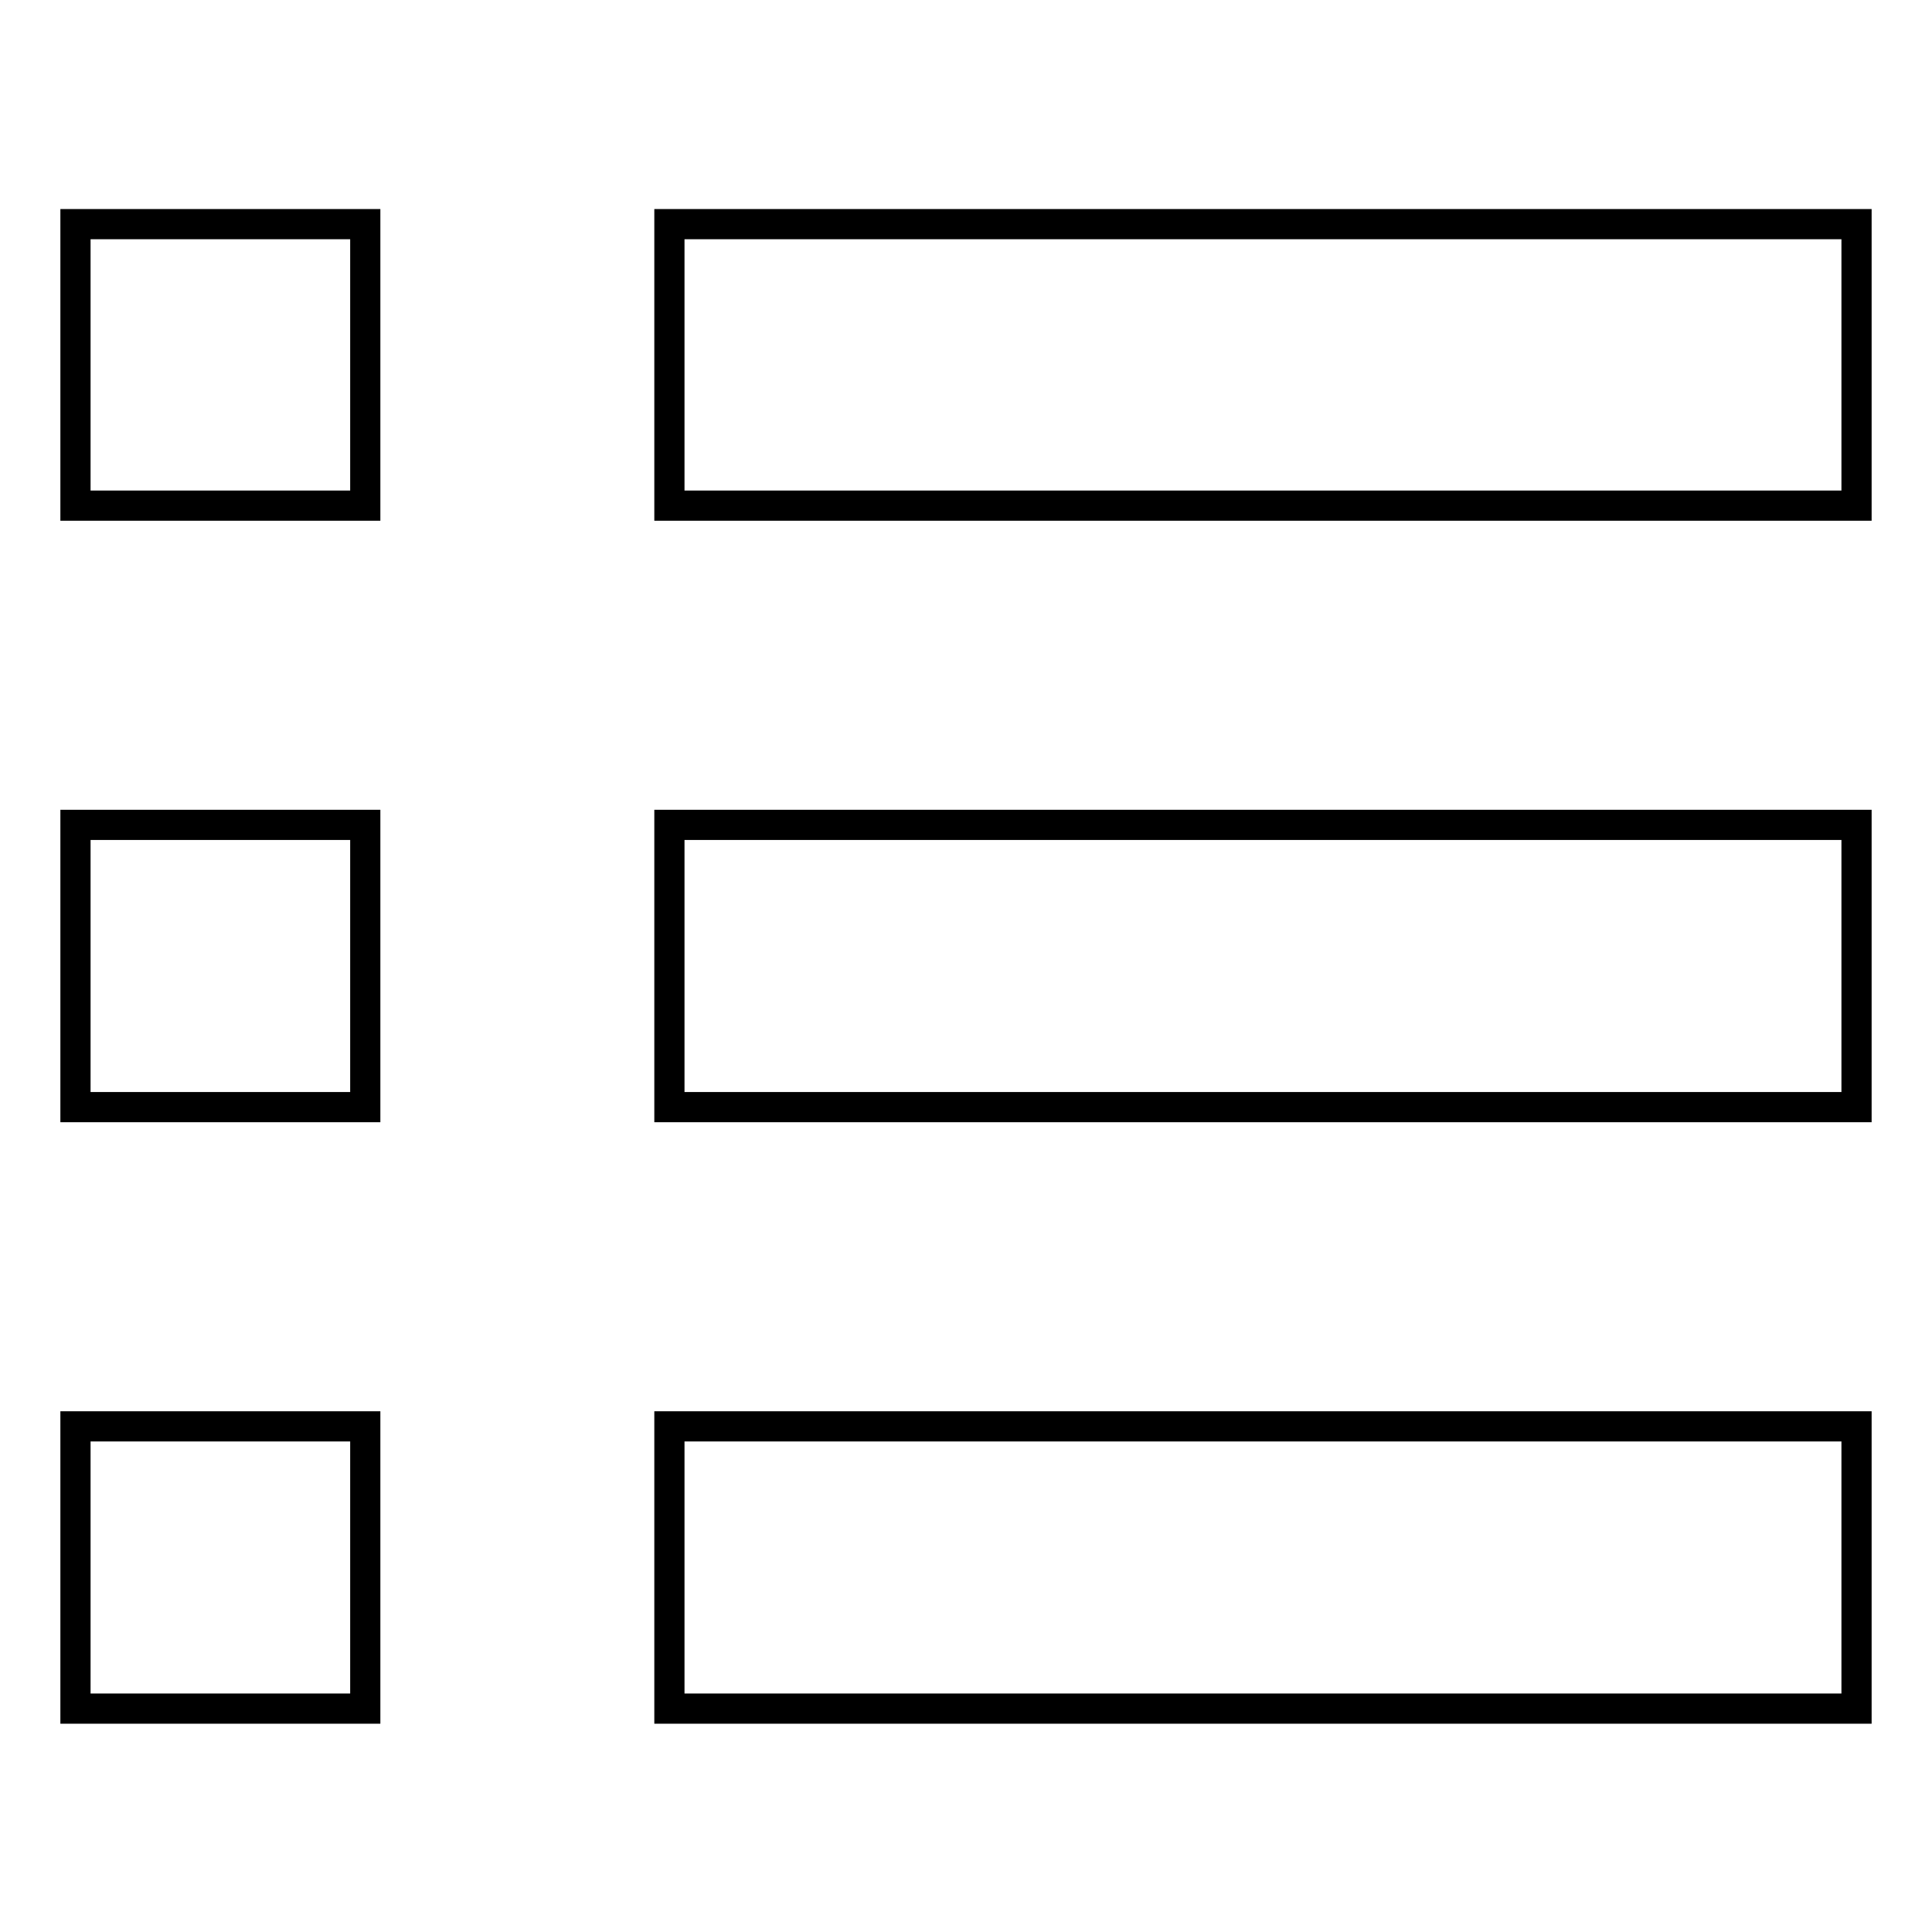
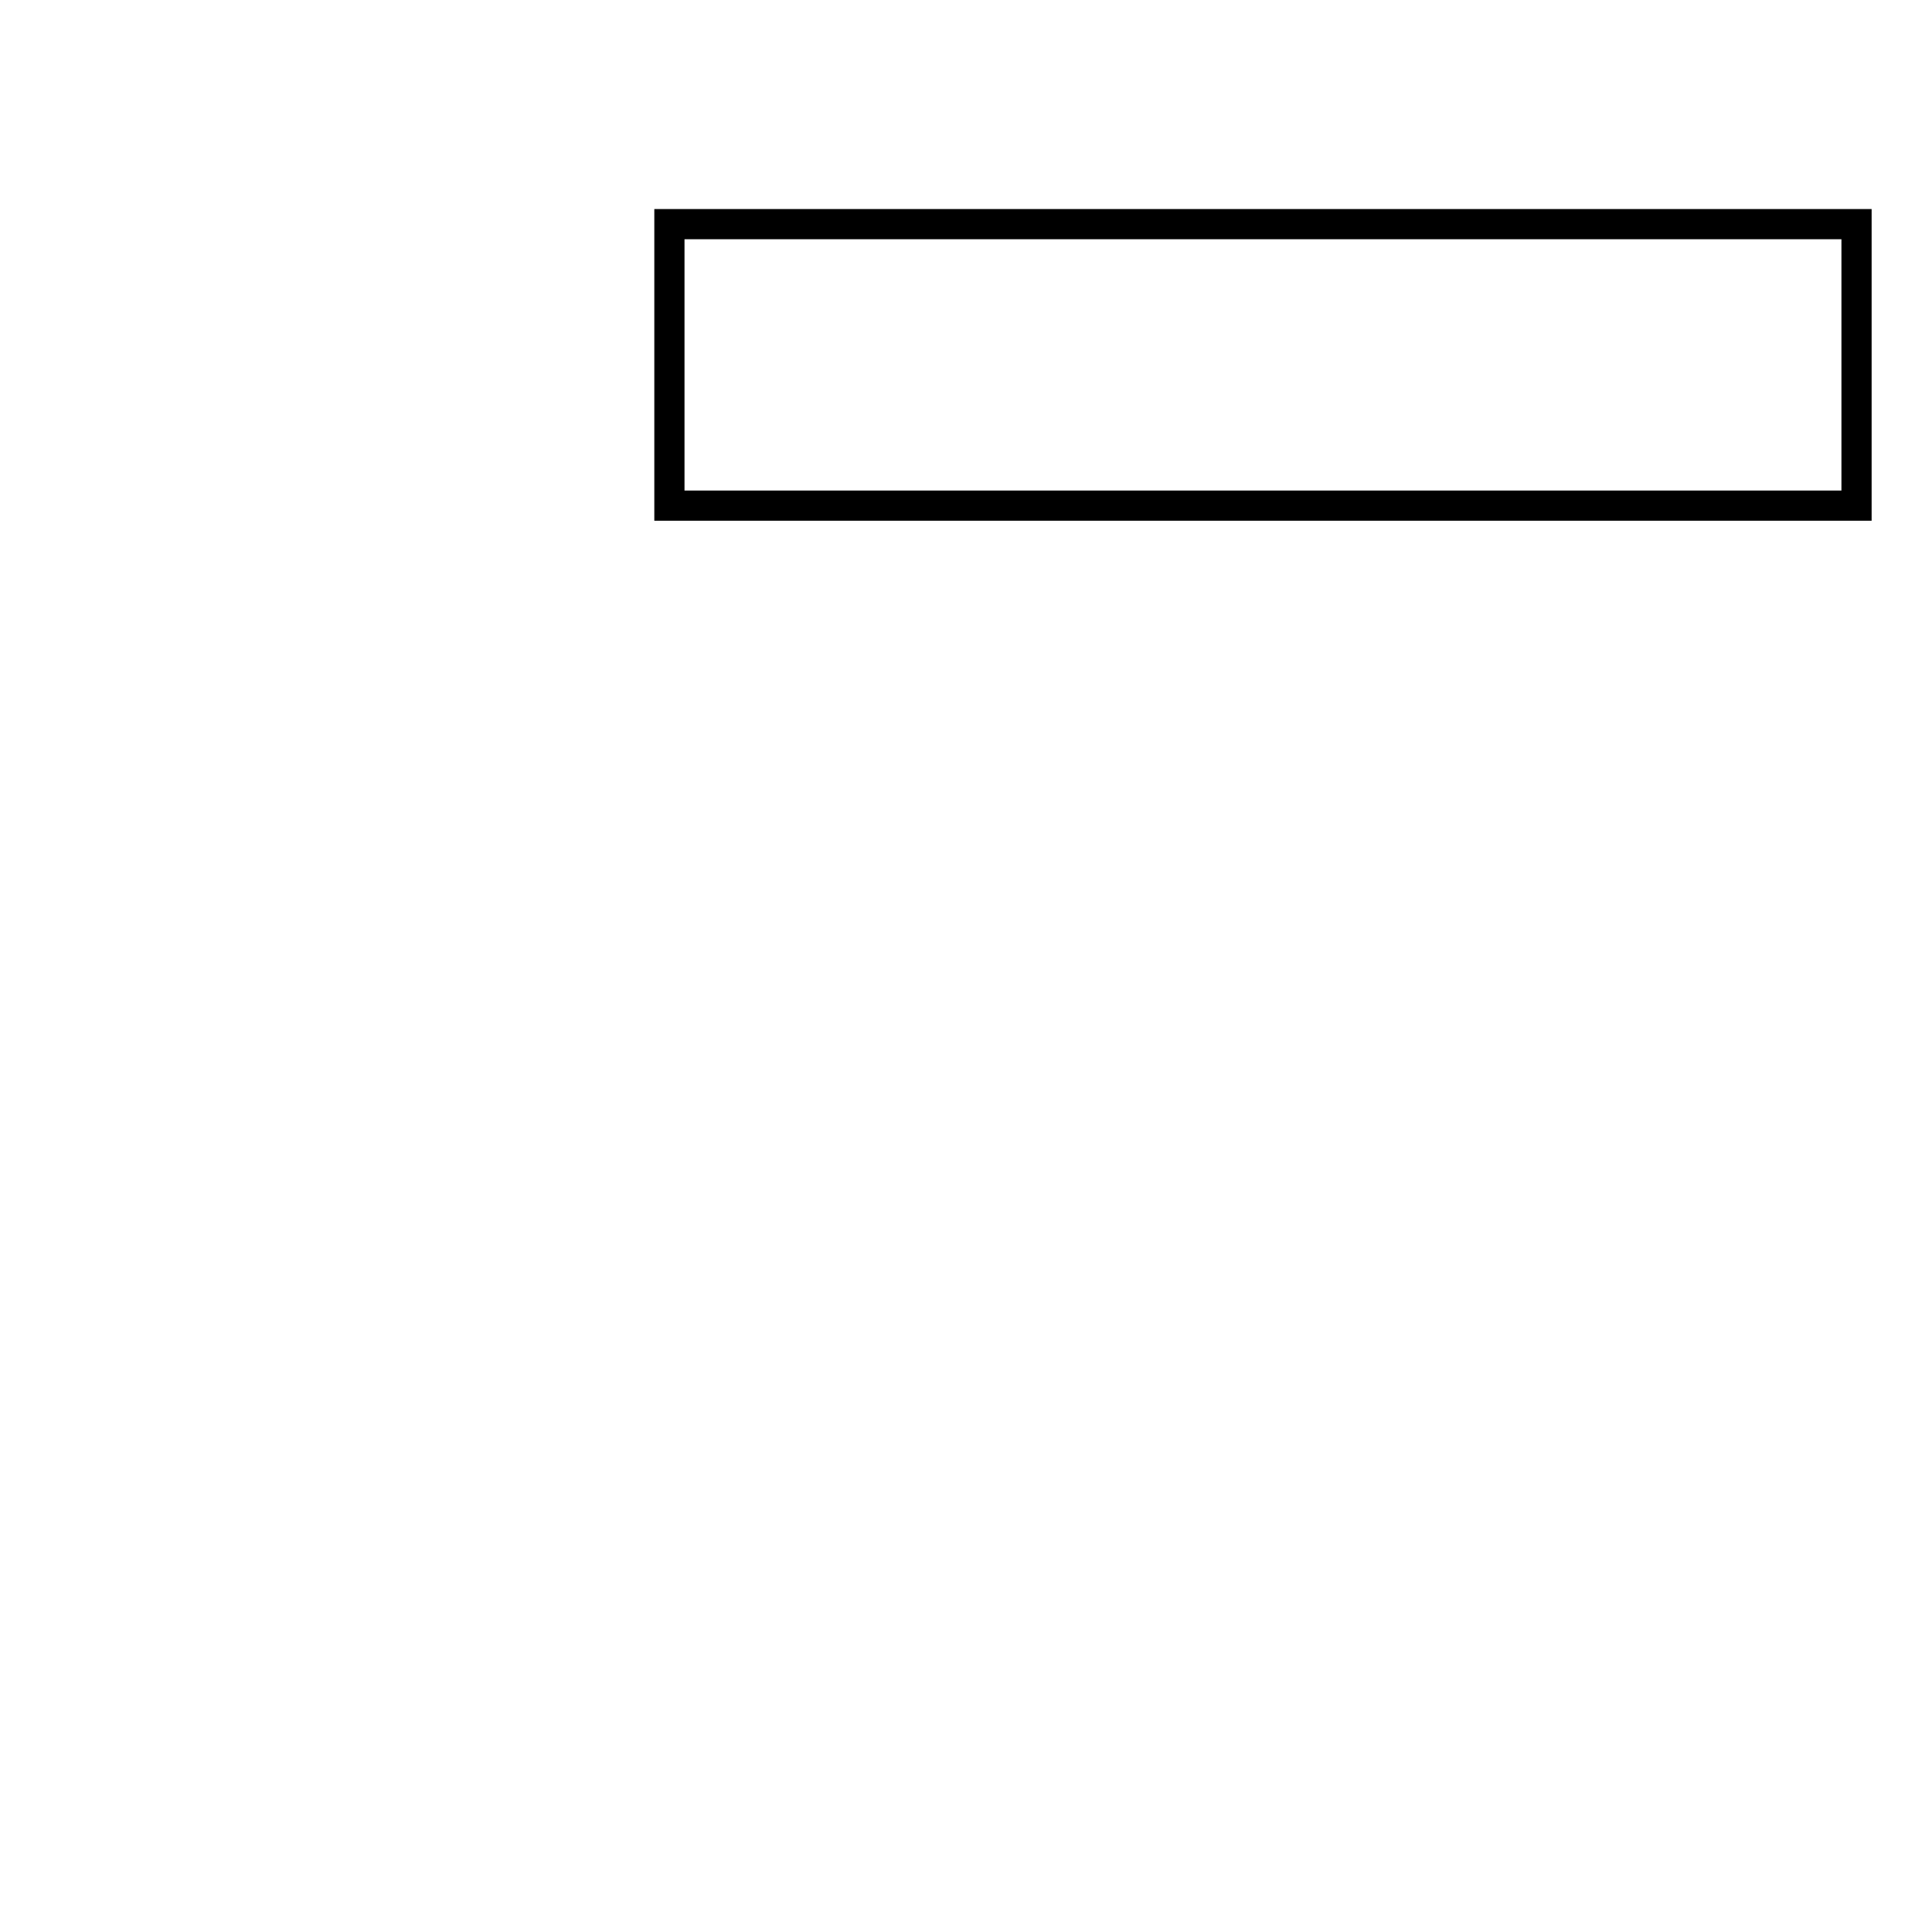
<svg xmlns="http://www.w3.org/2000/svg" version="1.1" x="0px" y="0px" viewBox="0 0 256 256" enable-background="new 0 0 256 256" xml:space="preserve">
  <g>
    <g>
-       <path stroke-width="4" fill-opacity="0" stroke="#000000" d="M10,29.7h38.4V67H10V29.7z" />
      <path stroke-width="4" fill-opacity="0" stroke="#000000" d="M88.7,29.7H246V67H88.7V29.7z" />
-       <path stroke-width="4" fill-opacity="0" stroke="#000000" d="M10,109.3h38.4v37.4H10V109.3z" />
-       <path stroke-width="4" fill-opacity="0" stroke="#000000" d="M88.7,109.3H246v37.4H88.7V109.3z" />
-       <path stroke-width="4" fill-opacity="0" stroke="#000000" d="M10,189h38.4v37.4H10V189z" />
-       <path stroke-width="4" fill-opacity="0" stroke="#000000" d="M88.7,189H246v37.4H88.7V189z" />
    </g>
  </g>
</svg>